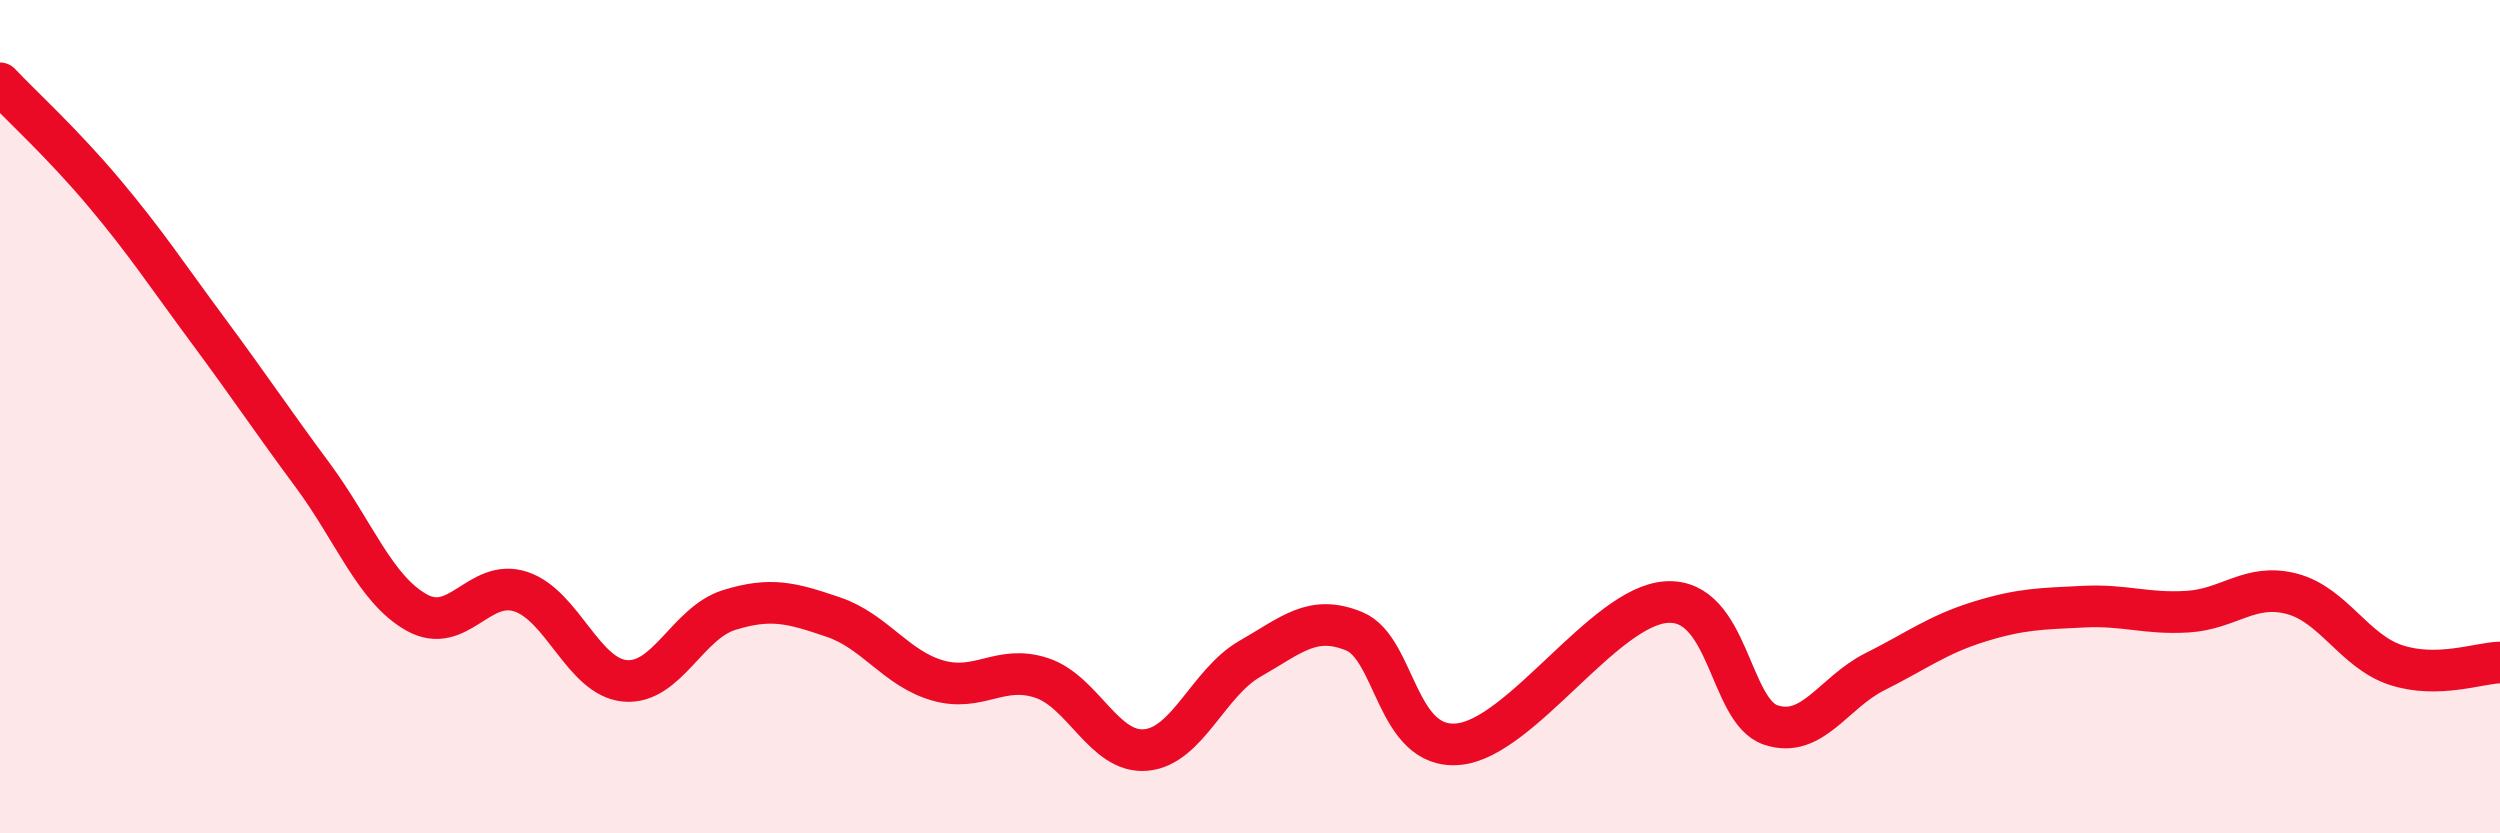
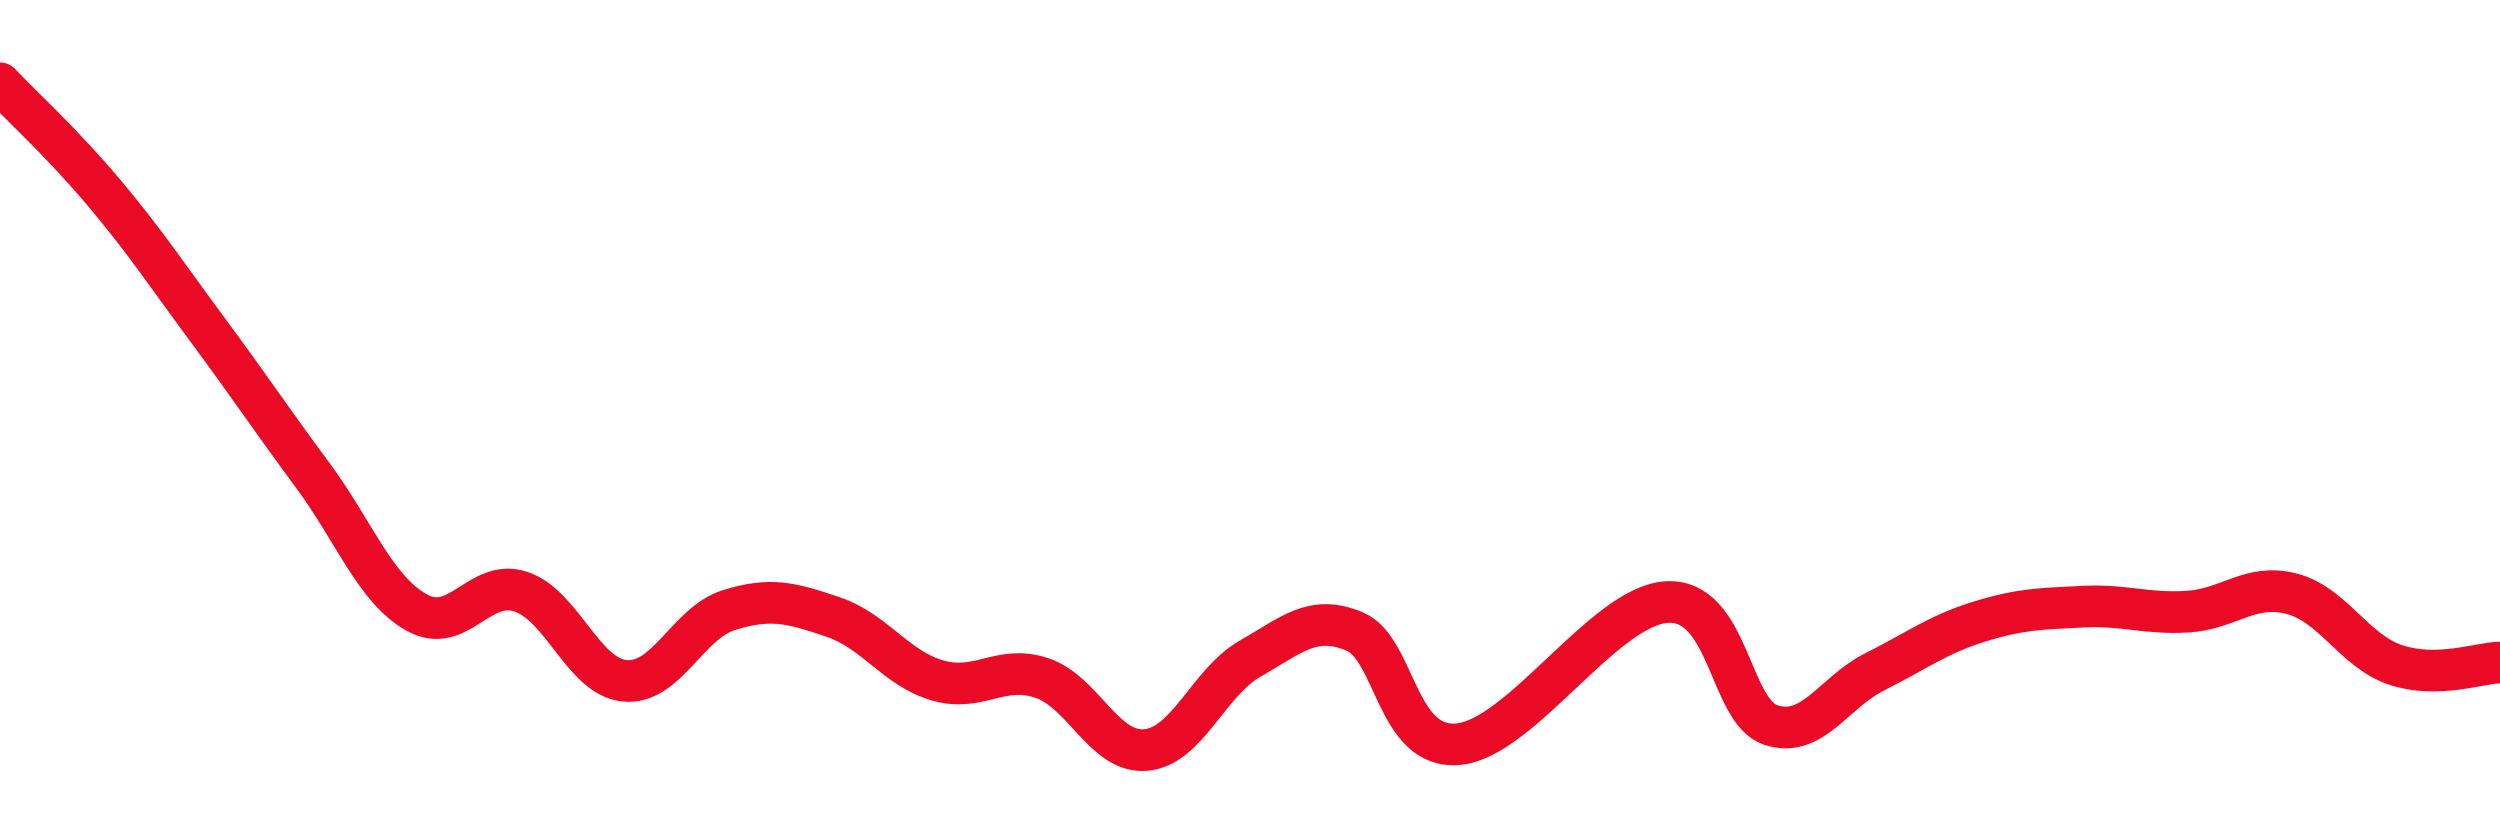
<svg xmlns="http://www.w3.org/2000/svg" width="60" height="20" viewBox="0 0 60 20">
-   <path d="M 0,2 C 0.5,2.53 1.5,3.44 2.5,4.63 C 3.5,5.82 4,6.59 5,7.94 C 6,9.29 6.5,10.05 7.5,11.4 C 8.5,12.75 9,14.14 10,14.7 C 11,15.26 11.5,13.87 12.5,14.2 C 13.5,14.53 14,16.25 15,16.34 C 16,16.43 16.5,14.95 17.5,14.64 C 18.5,14.33 19,14.47 20,14.81 C 21,15.15 21.5,16.04 22.5,16.33 C 23.5,16.62 24,15.94 25,16.27 C 26,16.6 26.5,18.09 27.5,18 C 28.5,17.91 29,16.38 30,15.81 C 31,15.24 31.5,14.74 32.5,15.15 C 33.5,15.56 33.5,18 35,17.86 C 36.5,17.72 38.5,14.54 40,14.45 C 41.5,14.36 41.5,17.07 42.5,17.4 C 43.5,17.73 44,16.62 45,16.12 C 46,15.62 46.5,15.23 47.5,14.92 C 48.5,14.61 49,14.61 50,14.56 C 51,14.51 51.5,14.74 52.5,14.68 C 53.5,14.62 54,13.99 55,14.25 C 56,14.51 56.5,15.63 57.5,15.96 C 58.5,16.29 59.5,15.91 60,15.9L60 20L0 20Z" fill="#EB0A25" opacity="0.1" stroke-linecap="round" stroke-linejoin="round" />
  <path d="M 0,2 C 0.5,2.53 1.5,3.44 2.5,4.63 C 3.5,5.82 4,6.59 5,7.94 C 6,9.29 6.5,10.05 7.5,11.4 C 8.5,12.75 9,14.14 10,14.7 C 11,15.26 11.5,13.87 12.5,14.2 C 13.5,14.53 14,16.25 15,16.34 C 16,16.43 16.5,14.95 17.5,14.64 C 18.5,14.33 19,14.47 20,14.81 C 21,15.15 21.5,16.04 22.5,16.33 C 23.5,16.62 24,15.94 25,16.27 C 26,16.6 26.5,18.09 27.5,18 C 28.5,17.91 29,16.38 30,15.81 C 31,15.24 31.5,14.74 32.5,15.15 C 33.5,15.56 33.5,18 35,17.86 C 36.5,17.72 38.5,14.54 40,14.45 C 41.5,14.36 41.5,17.07 42.5,17.4 C 43.5,17.73 44,16.62 45,16.12 C 46,15.62 46.5,15.23 47.5,14.92 C 48.5,14.61 49,14.61 50,14.56 C 51,14.51 51.5,14.74 52.5,14.68 C 53.5,14.62 54,13.99 55,14.25 C 56,14.51 56.5,15.63 57.5,15.96 C 58.5,16.29 59.5,15.91 60,15.9" stroke="#EB0A25" stroke-width="1" fill="none" stroke-linecap="round" stroke-linejoin="round" />
</svg>